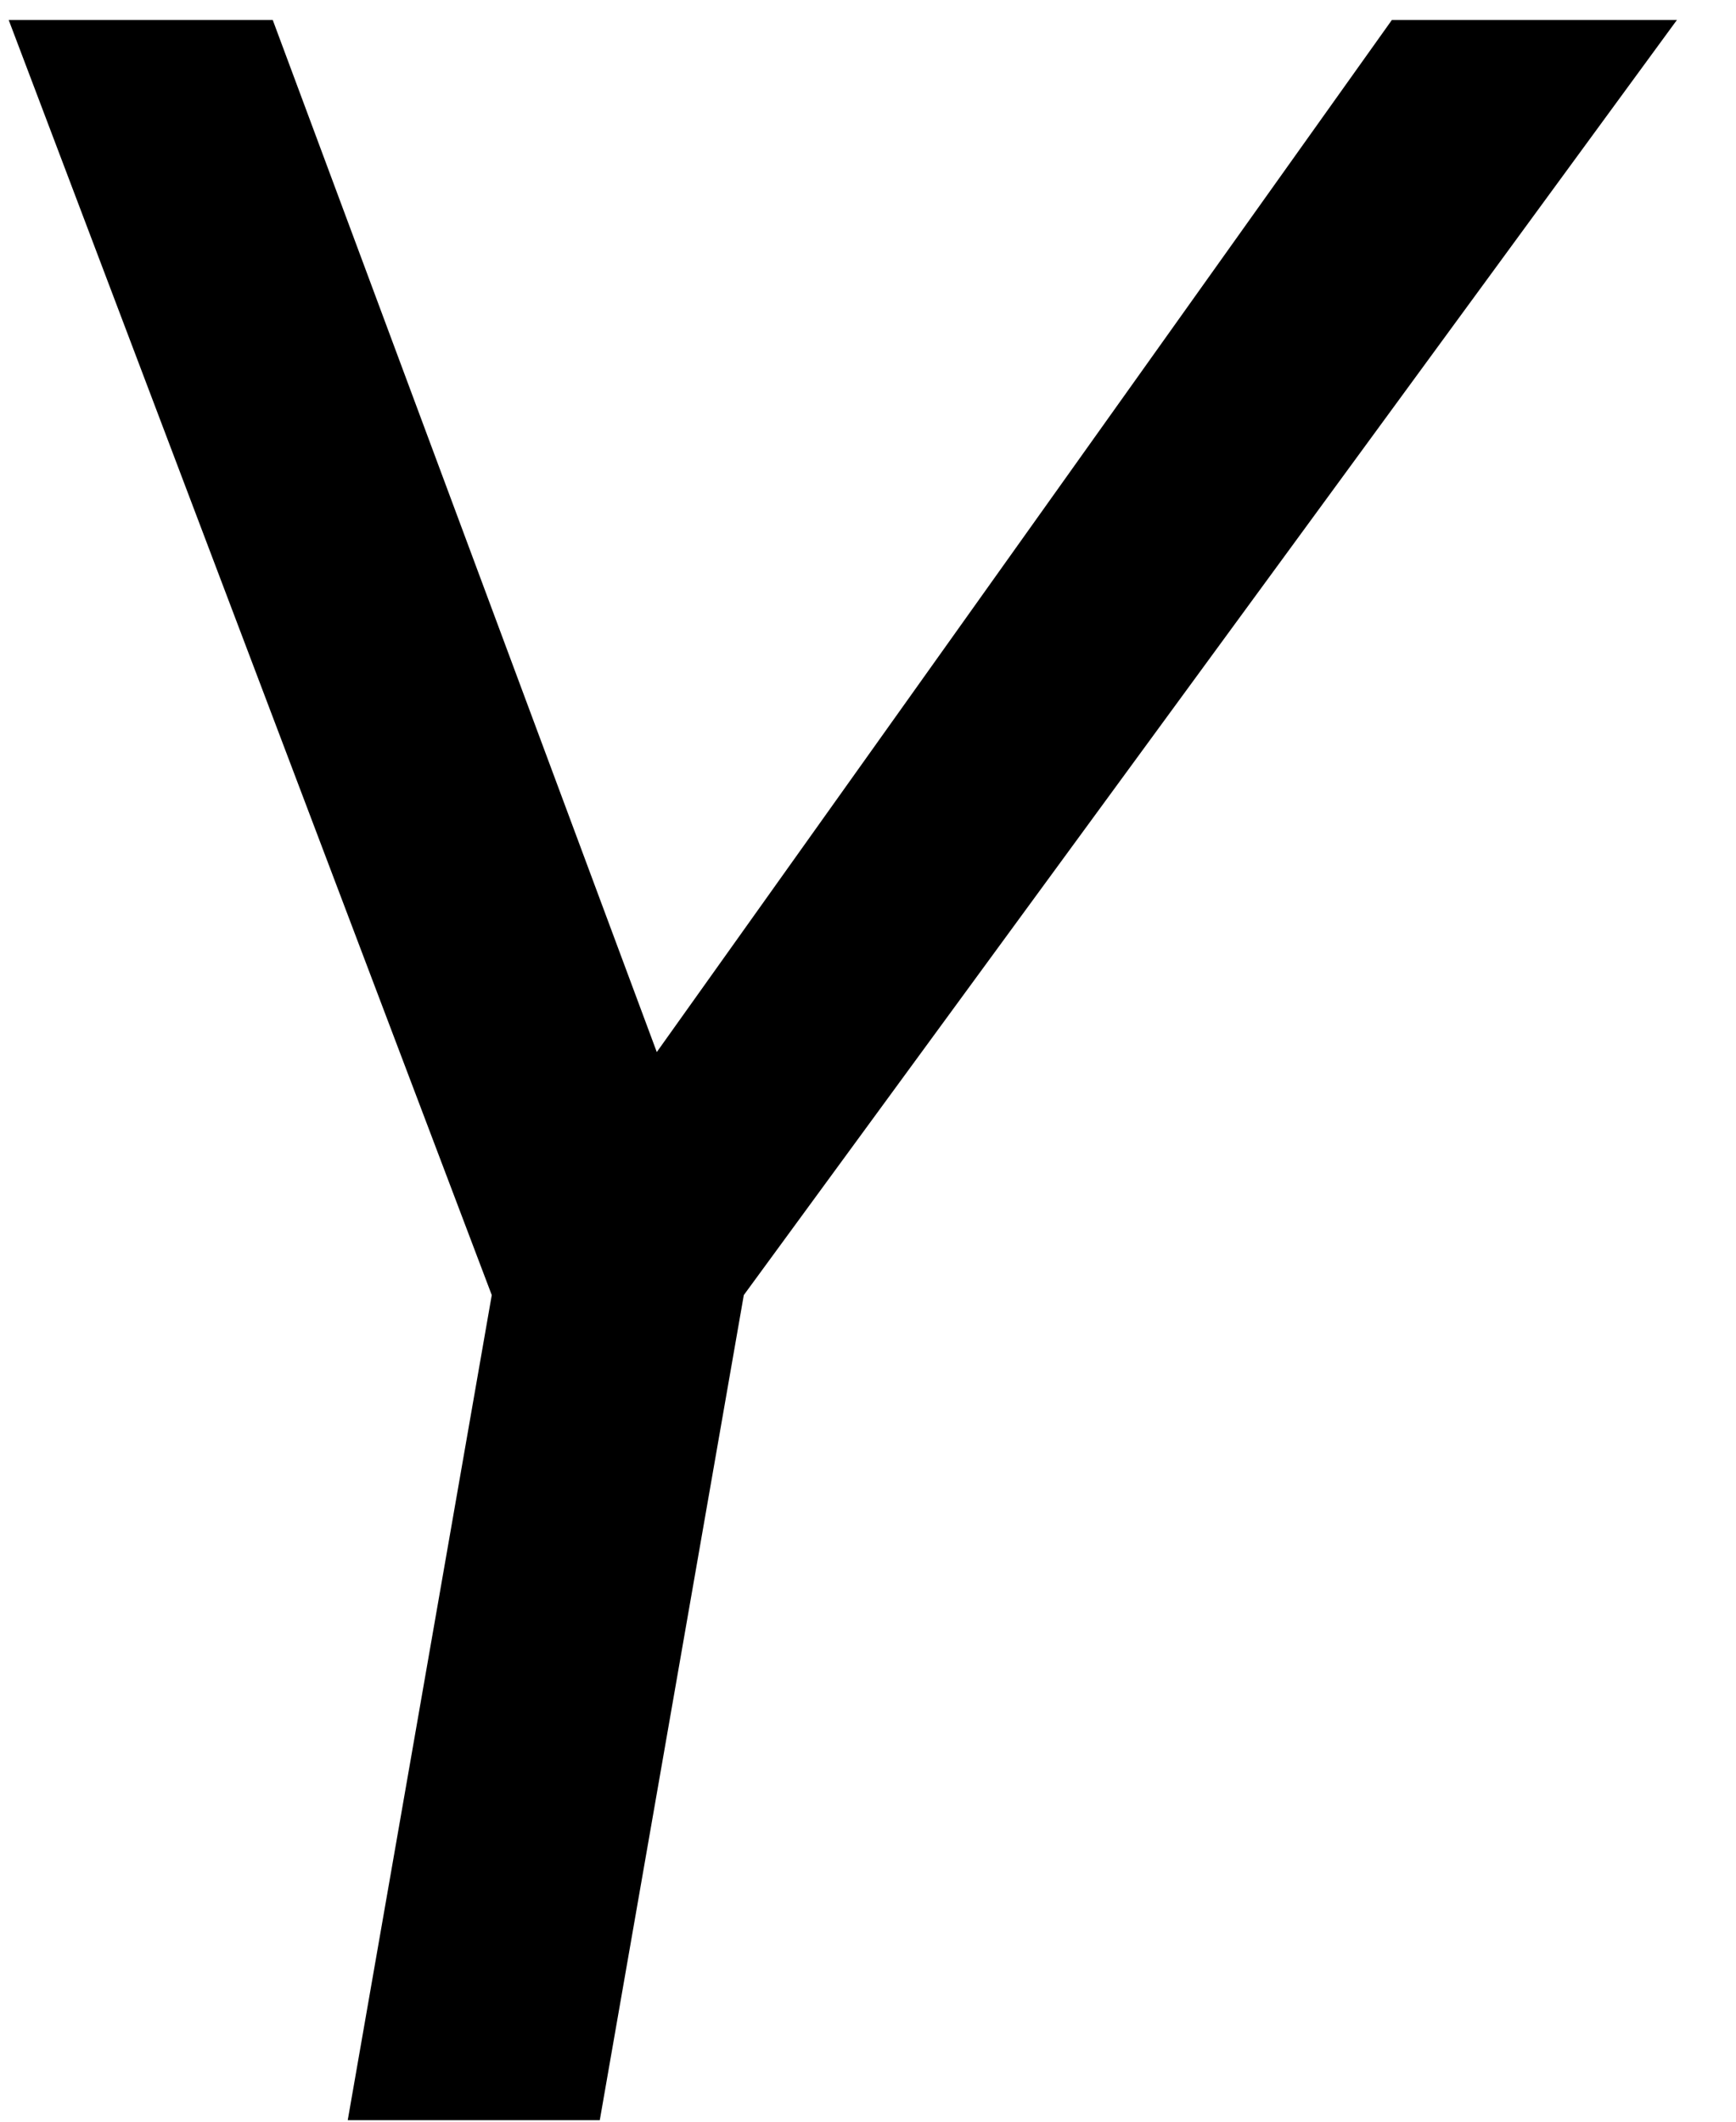
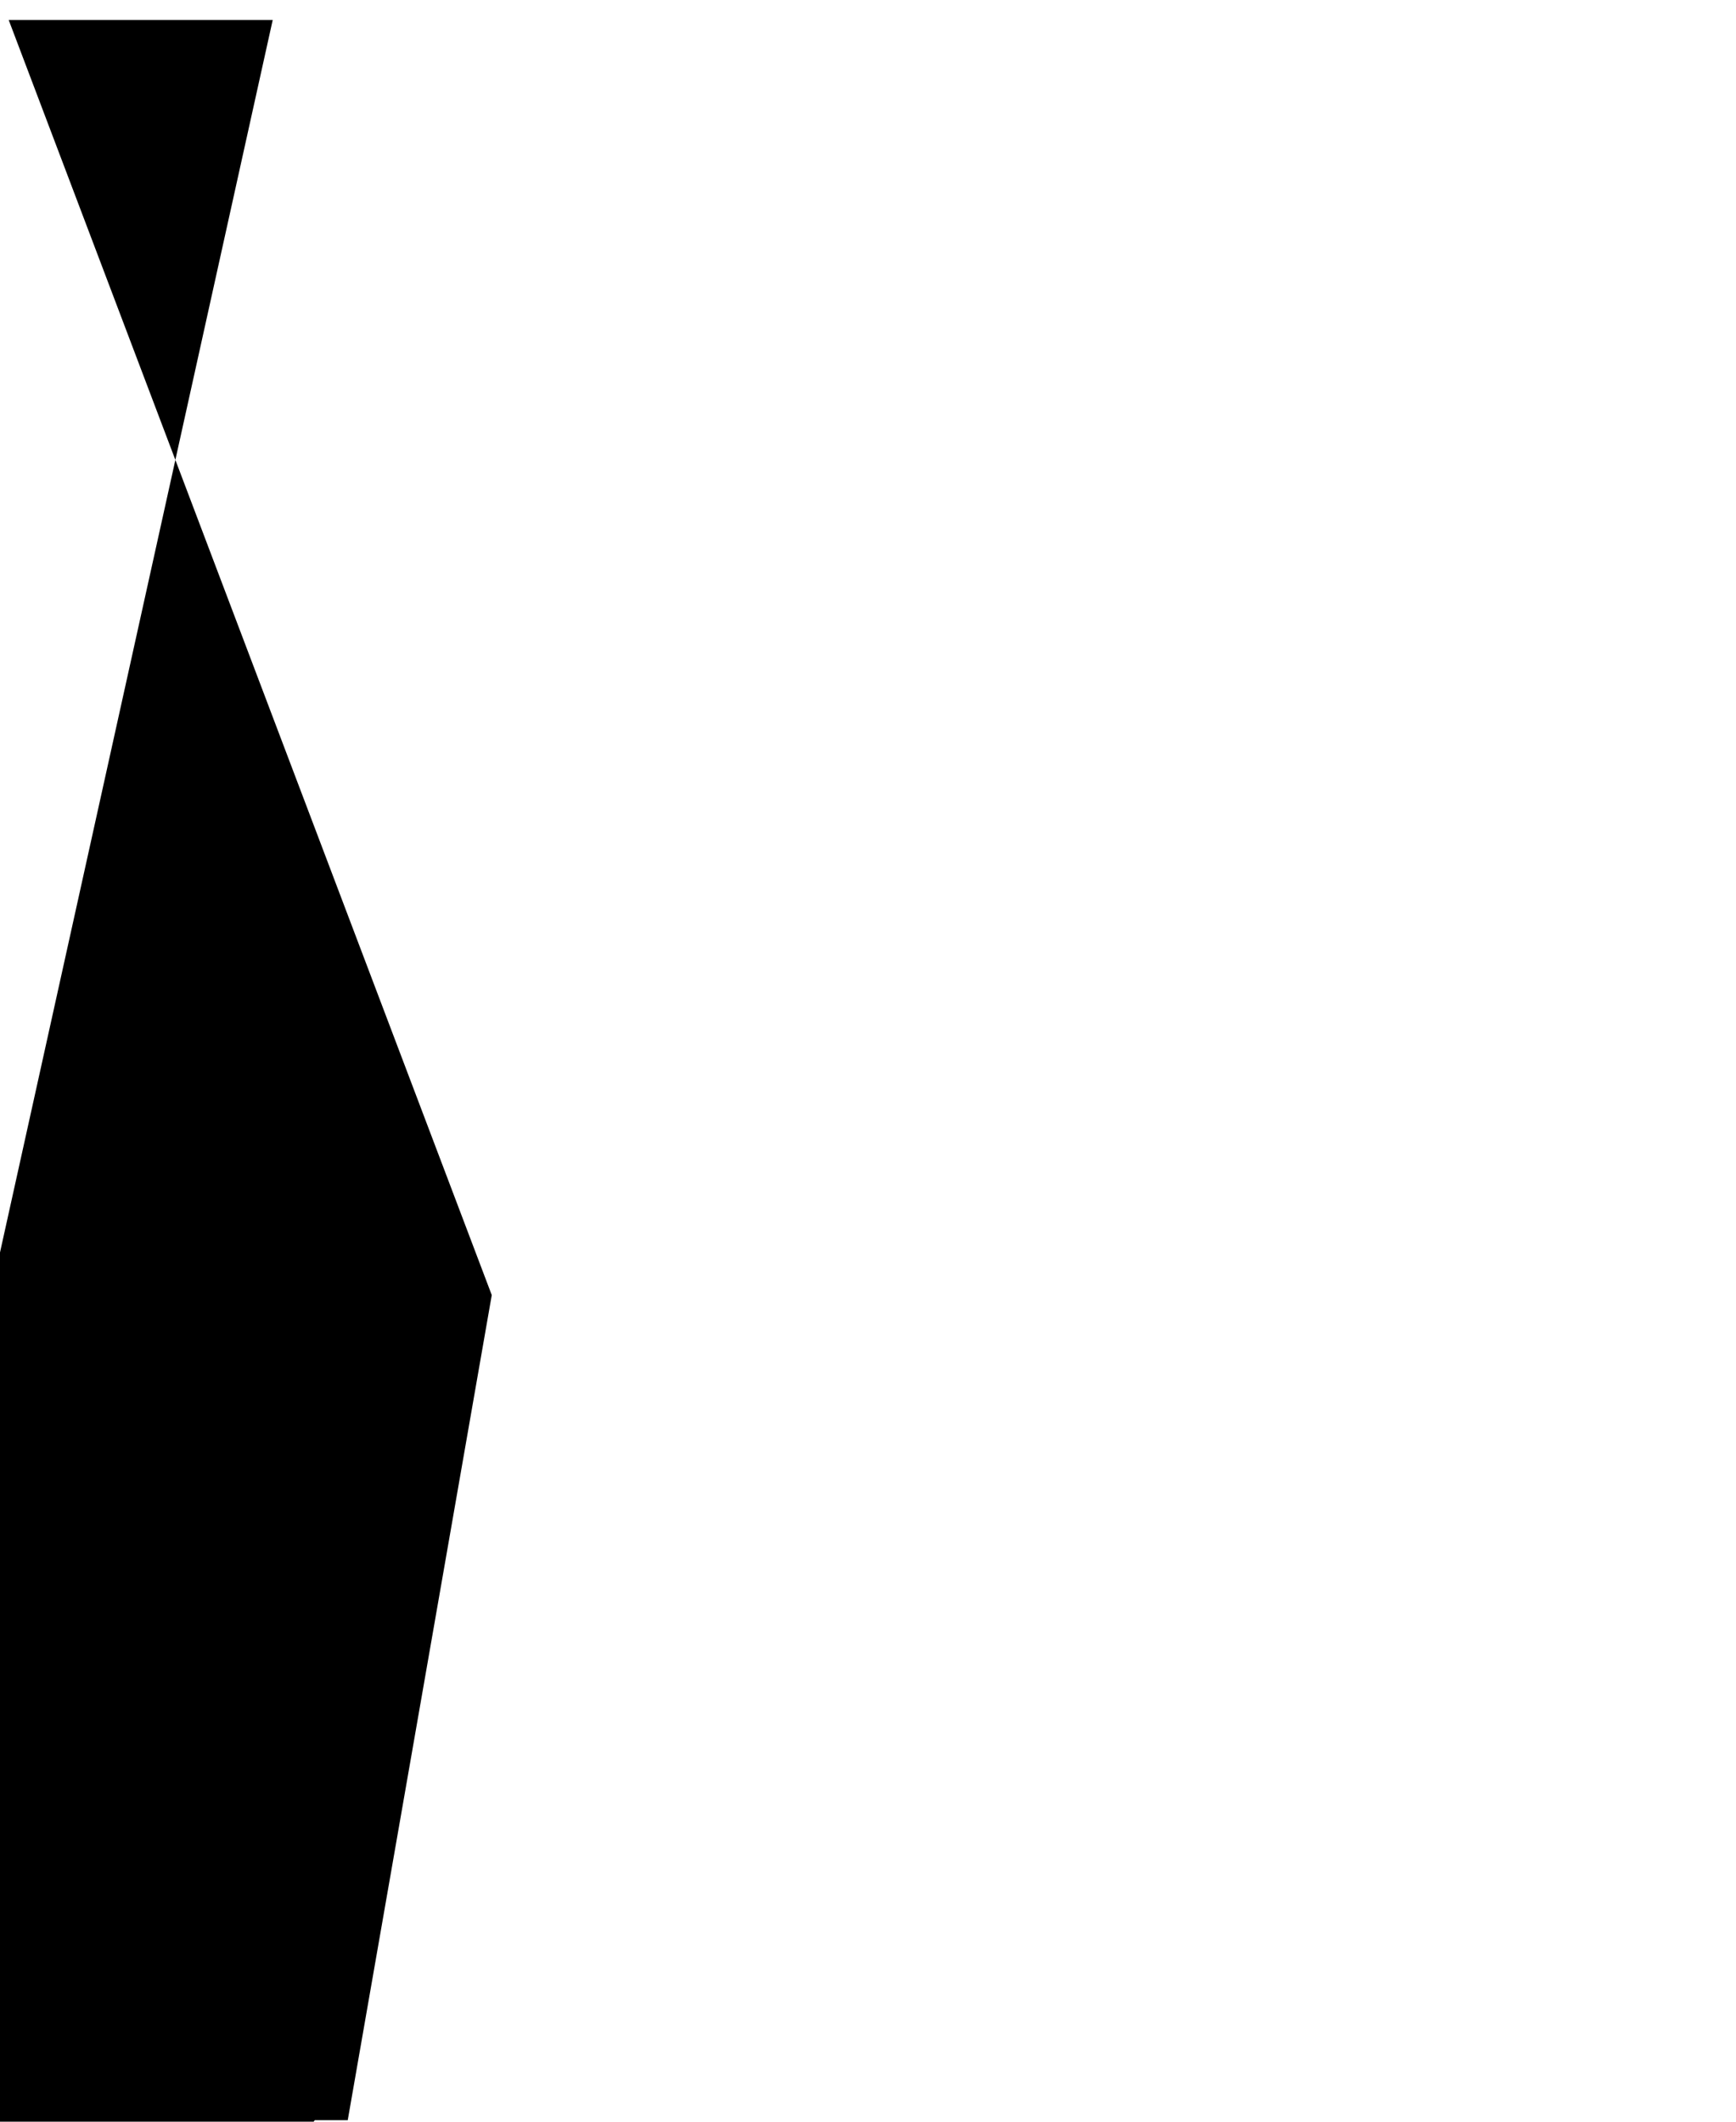
<svg xmlns="http://www.w3.org/2000/svg" width="81" height="99" viewBox="0 0 81 99">
  <defs>
    <style>
      .cls-1 {
        fill-rule: evenodd;
      }
    </style>
  </defs>
-   <path id="_5G_TECHNOLOGY" data-name="5G TECHNOLOGY" class="cls-1" d="M16.225,98.93h11.76l6.72-38.5,43.54-59.5h-13.3l-34.3,48.16L12.725,0.93H0.405l22.54,59.5Z" />
+   <path id="_5G_TECHNOLOGY" data-name="5G TECHNOLOGY" class="cls-1" d="M16.225,98.93h11.76h-13.3l-34.3,48.16L12.725,0.93H0.405l22.54,59.5Z" />
</svg>